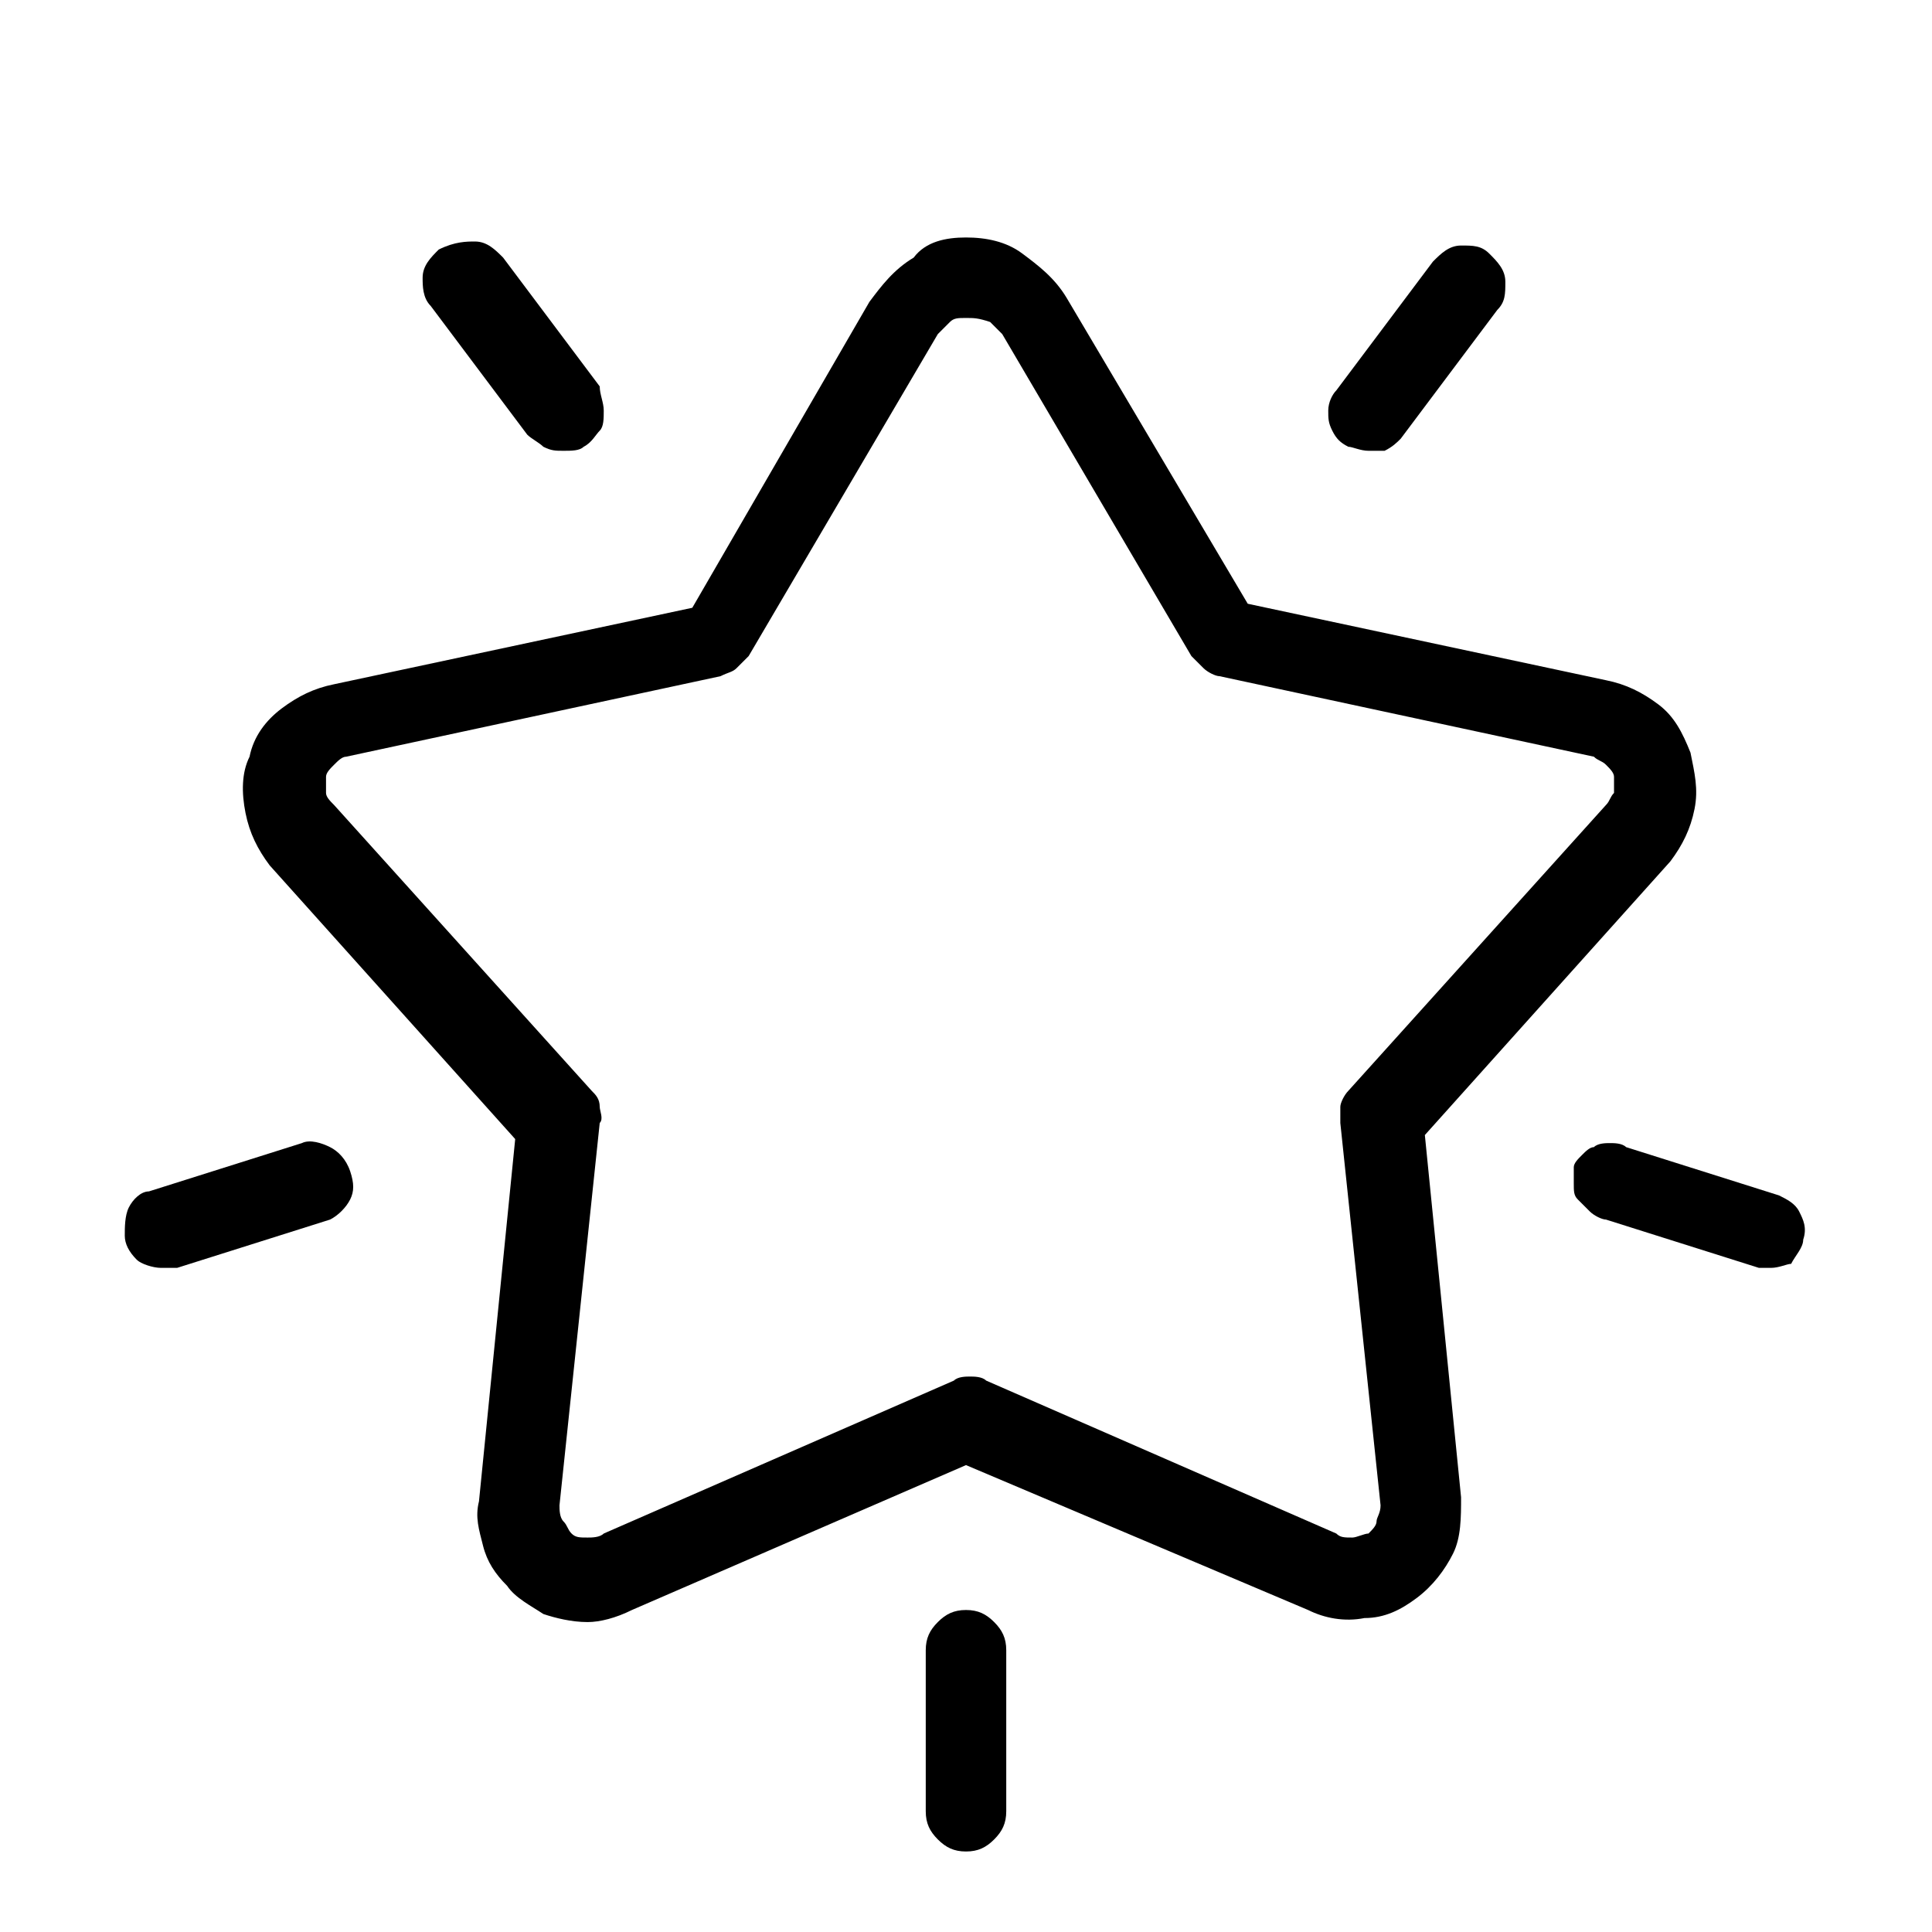
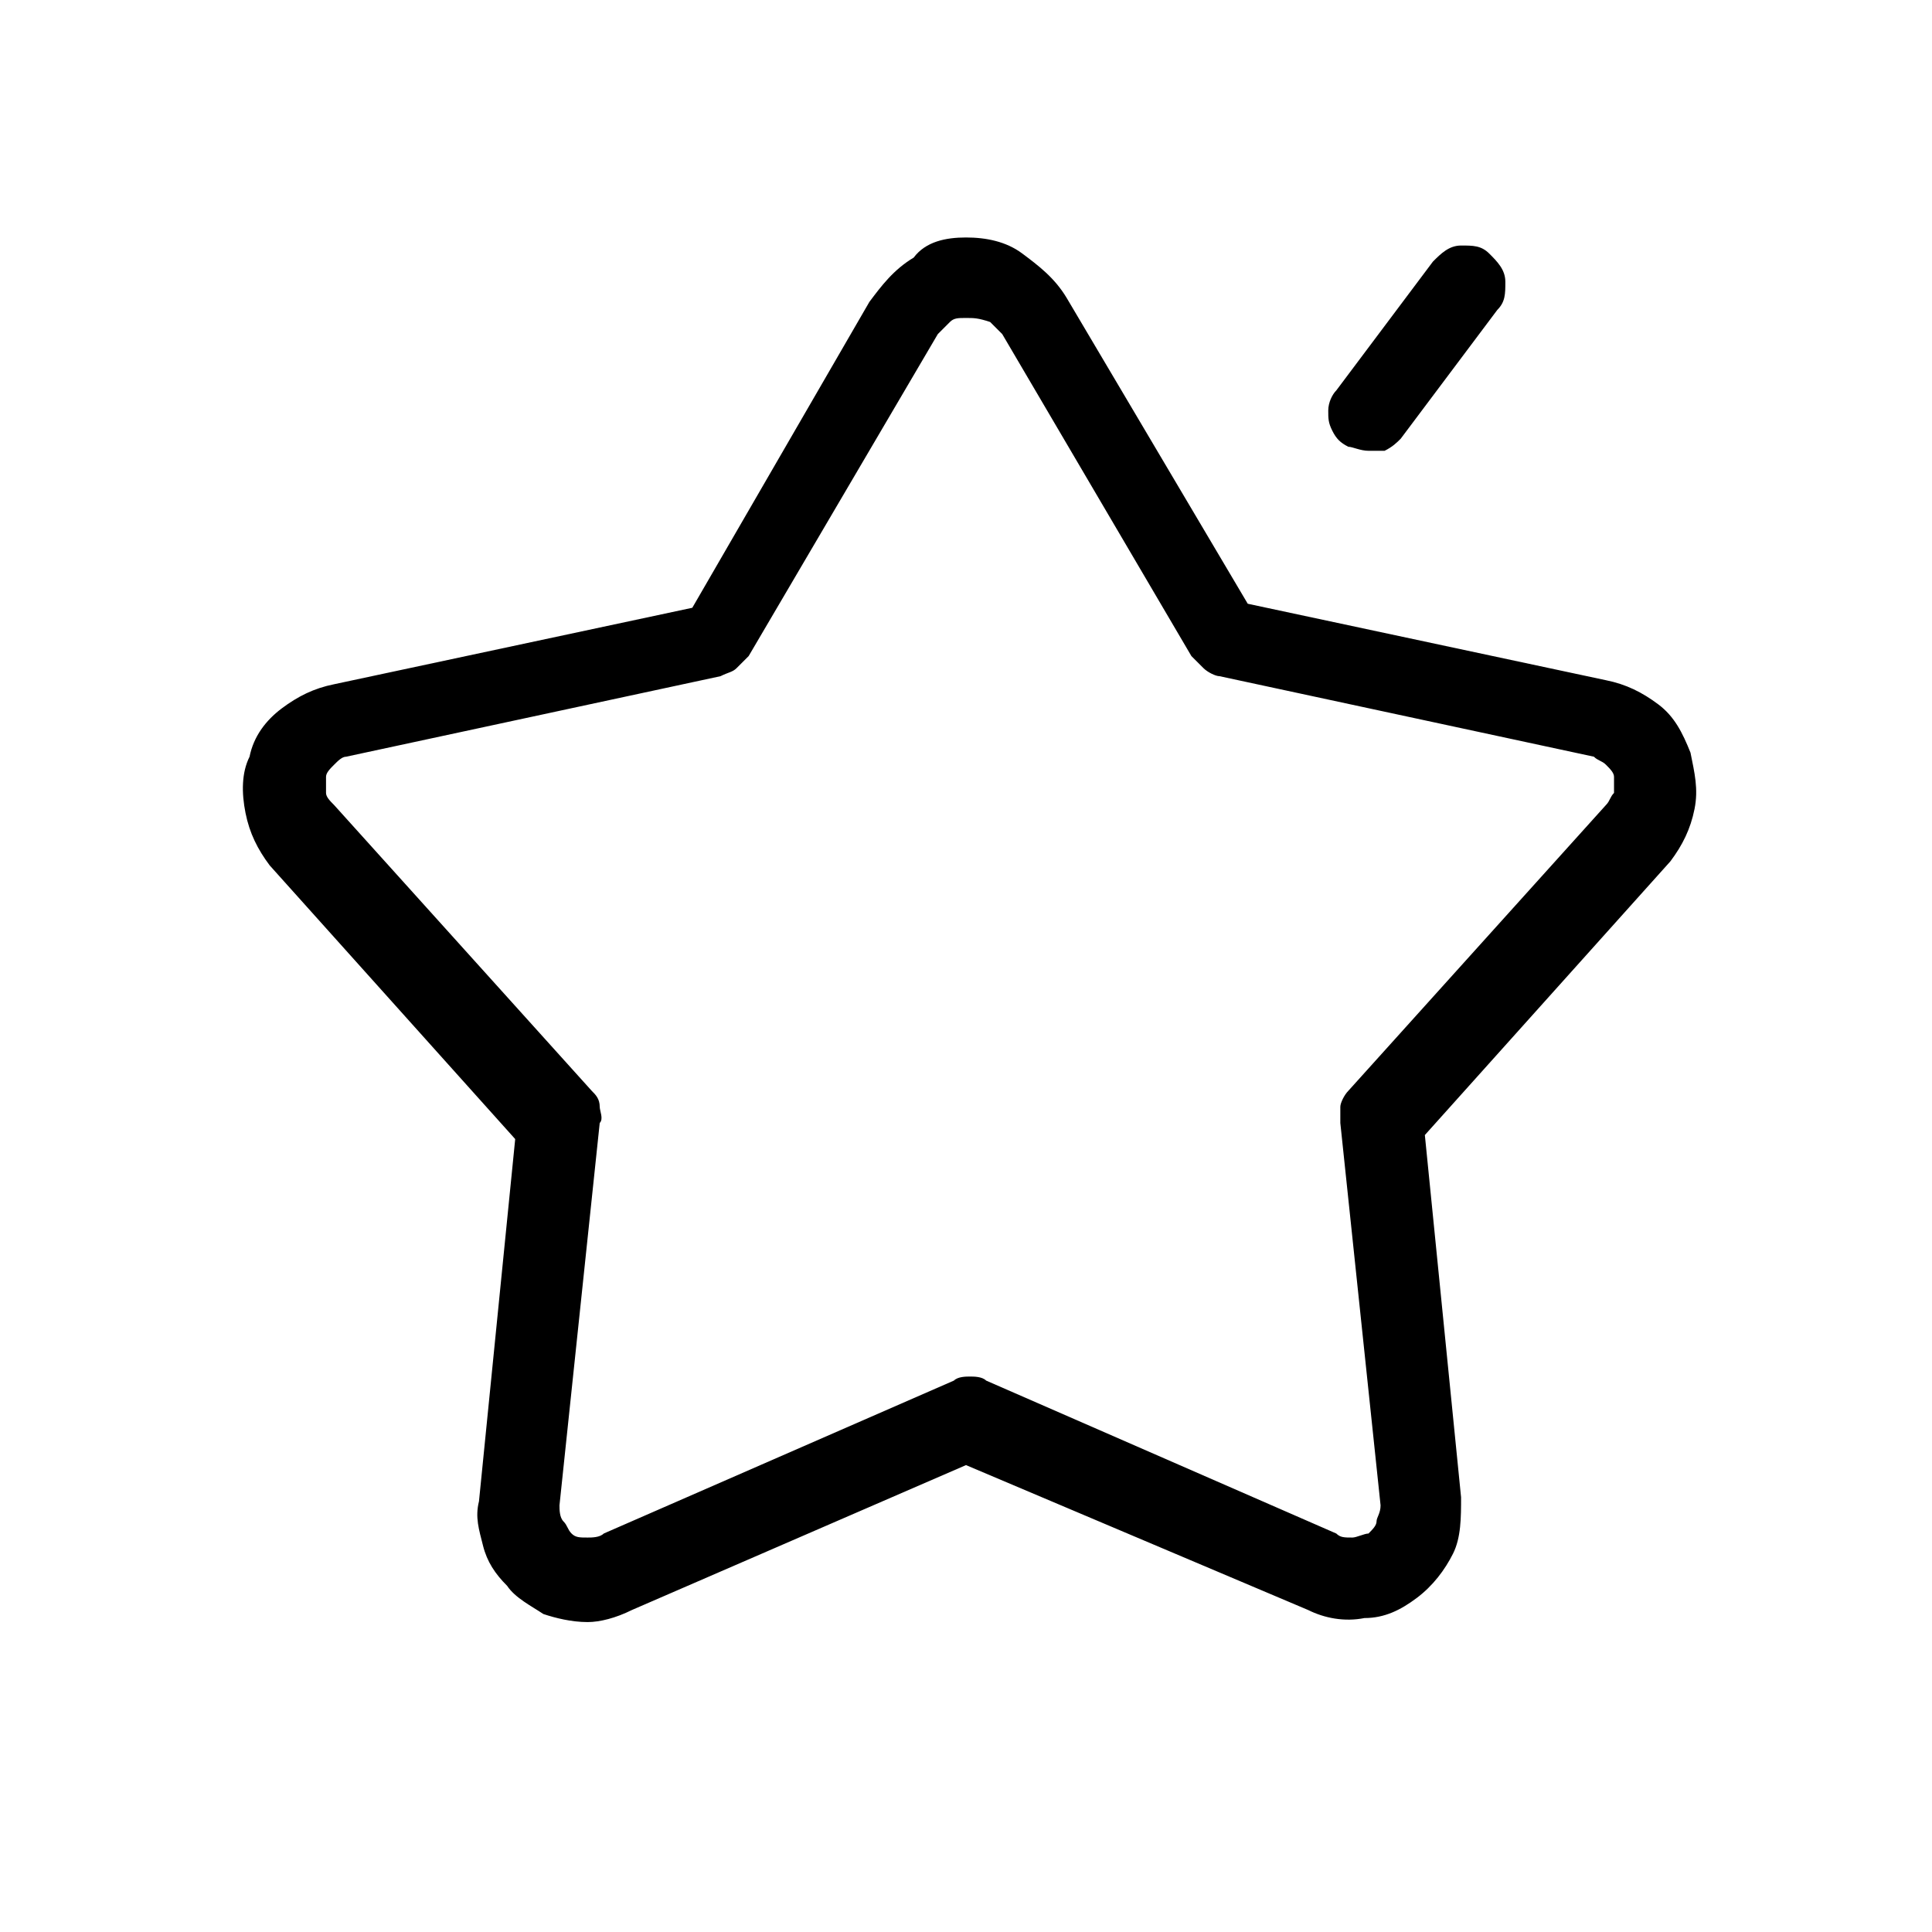
<svg xmlns="http://www.w3.org/2000/svg" version="1.1" id="圖層_1" x="0px" y="0px" viewBox="0 0 48 48" style="enable-background:new 0 0 48 48;" xml:space="preserve">
  <path d="M14.6,40.3c-0.4,0-0.8-0.1-1.1-0.2c-0.3-0.2-0.7-0.4-0.9-0.7c-0.3-0.3-0.5-0.6-0.6-1s-0.2-0.7-0.1-1.1l0.9-9l-6.1-6.8  c-0.3-0.4-0.5-0.8-0.6-1.3s-0.1-1,0.1-1.4c0.1-0.5,0.4-0.9,0.8-1.2c0.4-0.3,0.8-0.5,1.3-0.6l8.9-1.9l4.4-7.6  c0.3-0.4,0.6-0.8,1.1-1.1C23,6,23.5,5.9,24,5.9s1,0.1,1.4,0.4s0.8,0.6,1.1,1.1L31,15l8.9,1.9c0.5,0.1,0.9,0.3,1.3,0.6  c0.4,0.3,0.6,0.7,0.8,1.2c0.1,0.5,0.2,0.9,0.1,1.4c-0.1,0.5-0.3,0.9-0.6,1.3l-6.1,6.8l0.9,9c0,0.5,0,1-0.2,1.4s-0.5,0.8-0.9,1.1  s-0.8,0.5-1.3,0.5c-0.5,0.1-1,0-1.4-0.2L24,36.4L15.7,40C15.3,40.2,14.9,40.3,14.6,40.3z M24,7.9c-0.2,0-0.3,0-0.4,0.1  c-0.1,0.1-0.2,0.2-0.3,0.3l-4.7,8c-0.1,0.1-0.2,0.2-0.3,0.3c-0.1,0.1-0.2,0.1-0.4,0.2l-9.3,2c-0.1,0-0.2,0.1-0.3,0.2  s-0.2,0.2-0.2,0.3c0,0.1,0,0.3,0,0.4s0.1,0.2,0.2,0.3l6.4,7.1c0.1,0.1,0.2,0.2,0.2,0.4c0,0.1,0.1,0.3,0,0.4l-1,9.5  c0,0.1,0,0.3,0.1,0.4s0.1,0.2,0.2,0.3c0.1,0.1,0.2,0.1,0.4,0.1c0.1,0,0.3,0,0.4-0.1l8.7-3.8c0.1-0.1,0.3-0.1,0.4-0.1s0.3,0,0.4,0.1  l8.7,3.8c0.1,0.1,0.2,0.1,0.4,0.1c0.1,0,0.3-0.1,0.4-0.1c0.1-0.1,0.2-0.2,0.2-0.3s0.1-0.2,0.1-0.4l-1-9.5c0-0.1,0-0.3,0-0.4  s0.1-0.3,0.2-0.4l6.4-7.1c0.1-0.1,0.1-0.2,0.2-0.3c0-0.1,0-0.3,0-0.4S40,19.1,39.9,19s-0.2-0.1-0.3-0.2l-9.3-2  c-0.1,0-0.3-0.1-0.4-0.2s-0.2-0.2-0.3-0.3l-4.7-8c-0.1-0.1-0.2-0.2-0.3-0.3C24.3,7.9,24.2,7.9,24,7.9L24,7.9z" />
-   <path d="M24,46c-0.3,0-0.5-0.1-0.7-0.3S23,45.3,23,45v-4c0-0.3,0.1-0.5,0.3-0.7S23.7,40,24,40s0.5,0.1,0.7,0.3S25,40.7,25,41v4  c0,0.3-0.1,0.5-0.3,0.7S24.3,46,24,46z" />
-   <path d="M4,31.5c-0.2,0-0.5-0.1-0.6-0.2c-0.2-0.2-0.3-0.4-0.3-0.6s0-0.5,0.1-0.7s0.3-0.4,0.5-0.4l3.8-1.2c0.2-0.1,0.5,0,0.7,0.1  s0.4,0.3,0.5,0.6s0.1,0.5,0,0.7s-0.3,0.4-0.5,0.5l-3.8,1.2C4.2,31.5,4.1,31.5,4,31.5L4,31.5z" />
-   <path d="M44,31.5c-0.1,0-0.2,0-0.3,0l-3.8-1.2c-0.1,0-0.3-0.1-0.4-0.2c-0.1-0.1-0.2-0.2-0.3-0.3c-0.1-0.1-0.1-0.2-0.1-0.4  c0-0.1,0-0.3,0-0.4s0.1-0.2,0.2-0.3s0.2-0.2,0.3-0.2c0.1-0.1,0.3-0.1,0.4-0.1c0.1,0,0.3,0,0.4,0.1l3.8,1.2c0.2,0.1,0.4,0.2,0.5,0.4  c0.1,0.2,0.2,0.4,0.1,0.7c0,0.2-0.2,0.4-0.3,0.6C44.4,31.4,44.2,31.5,44,31.5L44,31.5z" />
  <path d="M34,11.2c-0.2,0-0.4-0.1-0.5-0.1c-0.2-0.1-0.3-0.2-0.4-0.4C33,10.5,33,10.4,33,10.2s0.1-0.4,0.2-0.5l2.4-3.2  c0.2-0.2,0.4-0.4,0.7-0.4s0.5,0,0.7,0.2s0.4,0.4,0.4,0.7c0,0.3,0,0.5-0.2,0.7l-2.4,3.2c-0.1,0.1-0.2,0.2-0.4,0.3  C34.3,11.2,34.1,11.2,34,11.2z" />
-   <path d="M14,11.2c-0.2,0-0.3,0-0.5-0.1c-0.1-0.1-0.3-0.2-0.4-0.3l-2.4-3.2c-0.2-0.2-0.2-0.5-0.2-0.7c0-0.3,0.2-0.5,0.4-0.7  C11.3,6,11.6,6,11.8,6c0.3,0,0.5,0.2,0.7,0.4l2.4,3.2c0,0.2,0.1,0.4,0.1,0.6s0,0.4-0.1,0.5s-0.2,0.3-0.4,0.4  C14.4,11.2,14.2,11.2,14,11.2L14,11.2z" />
</svg>